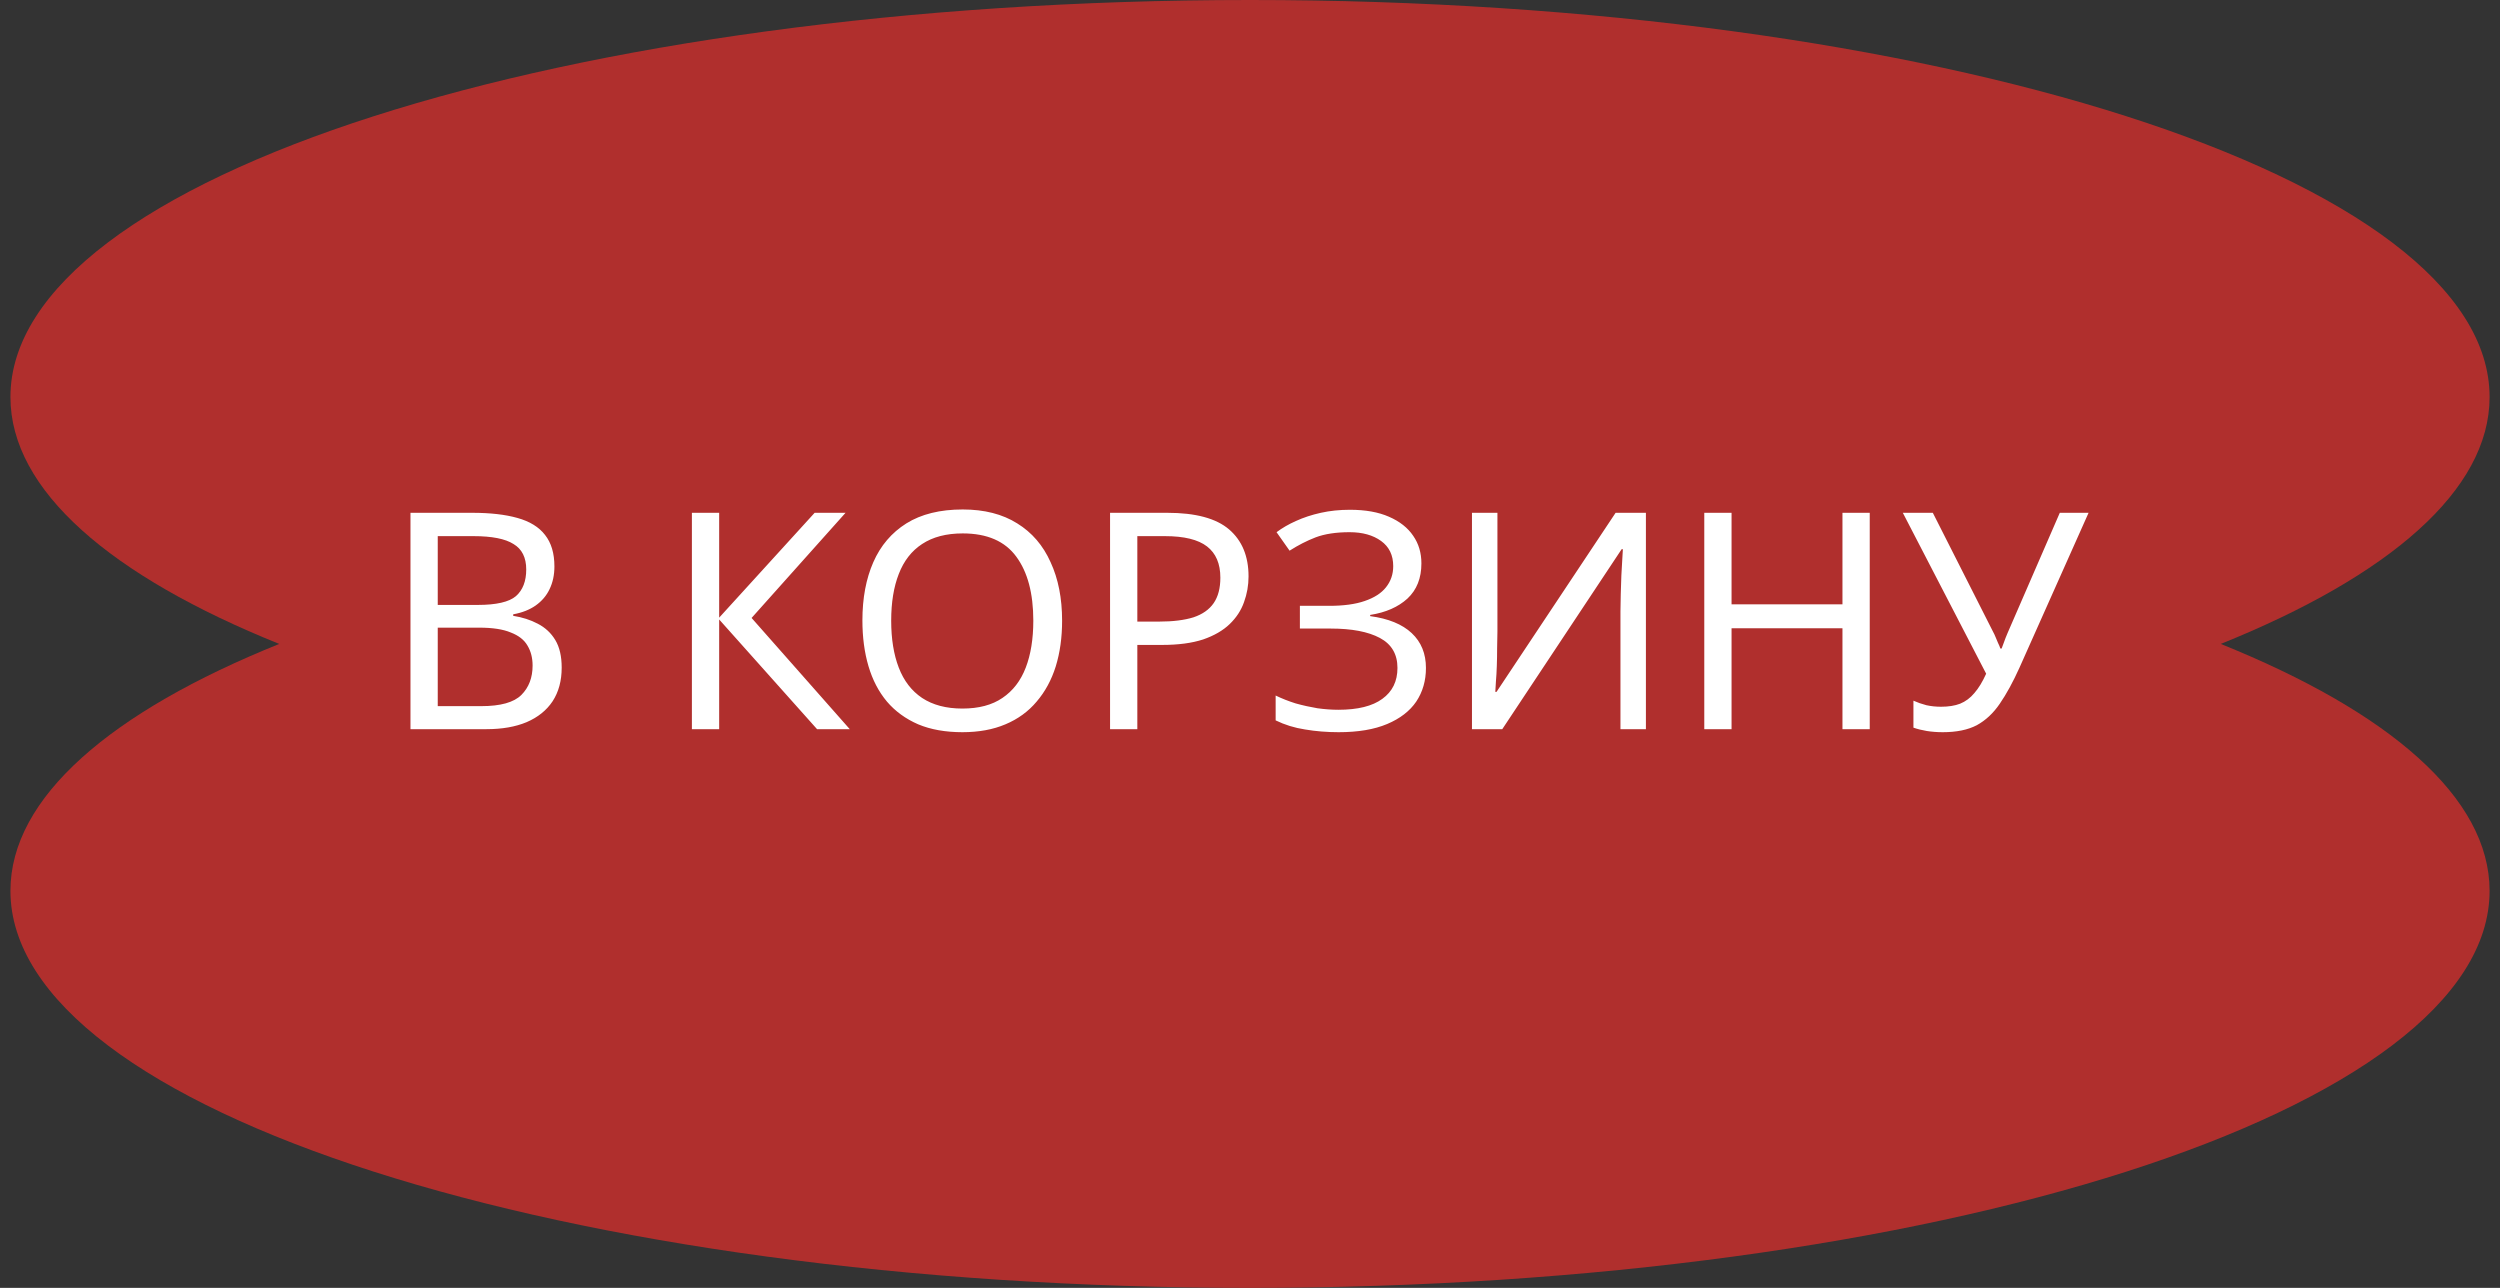
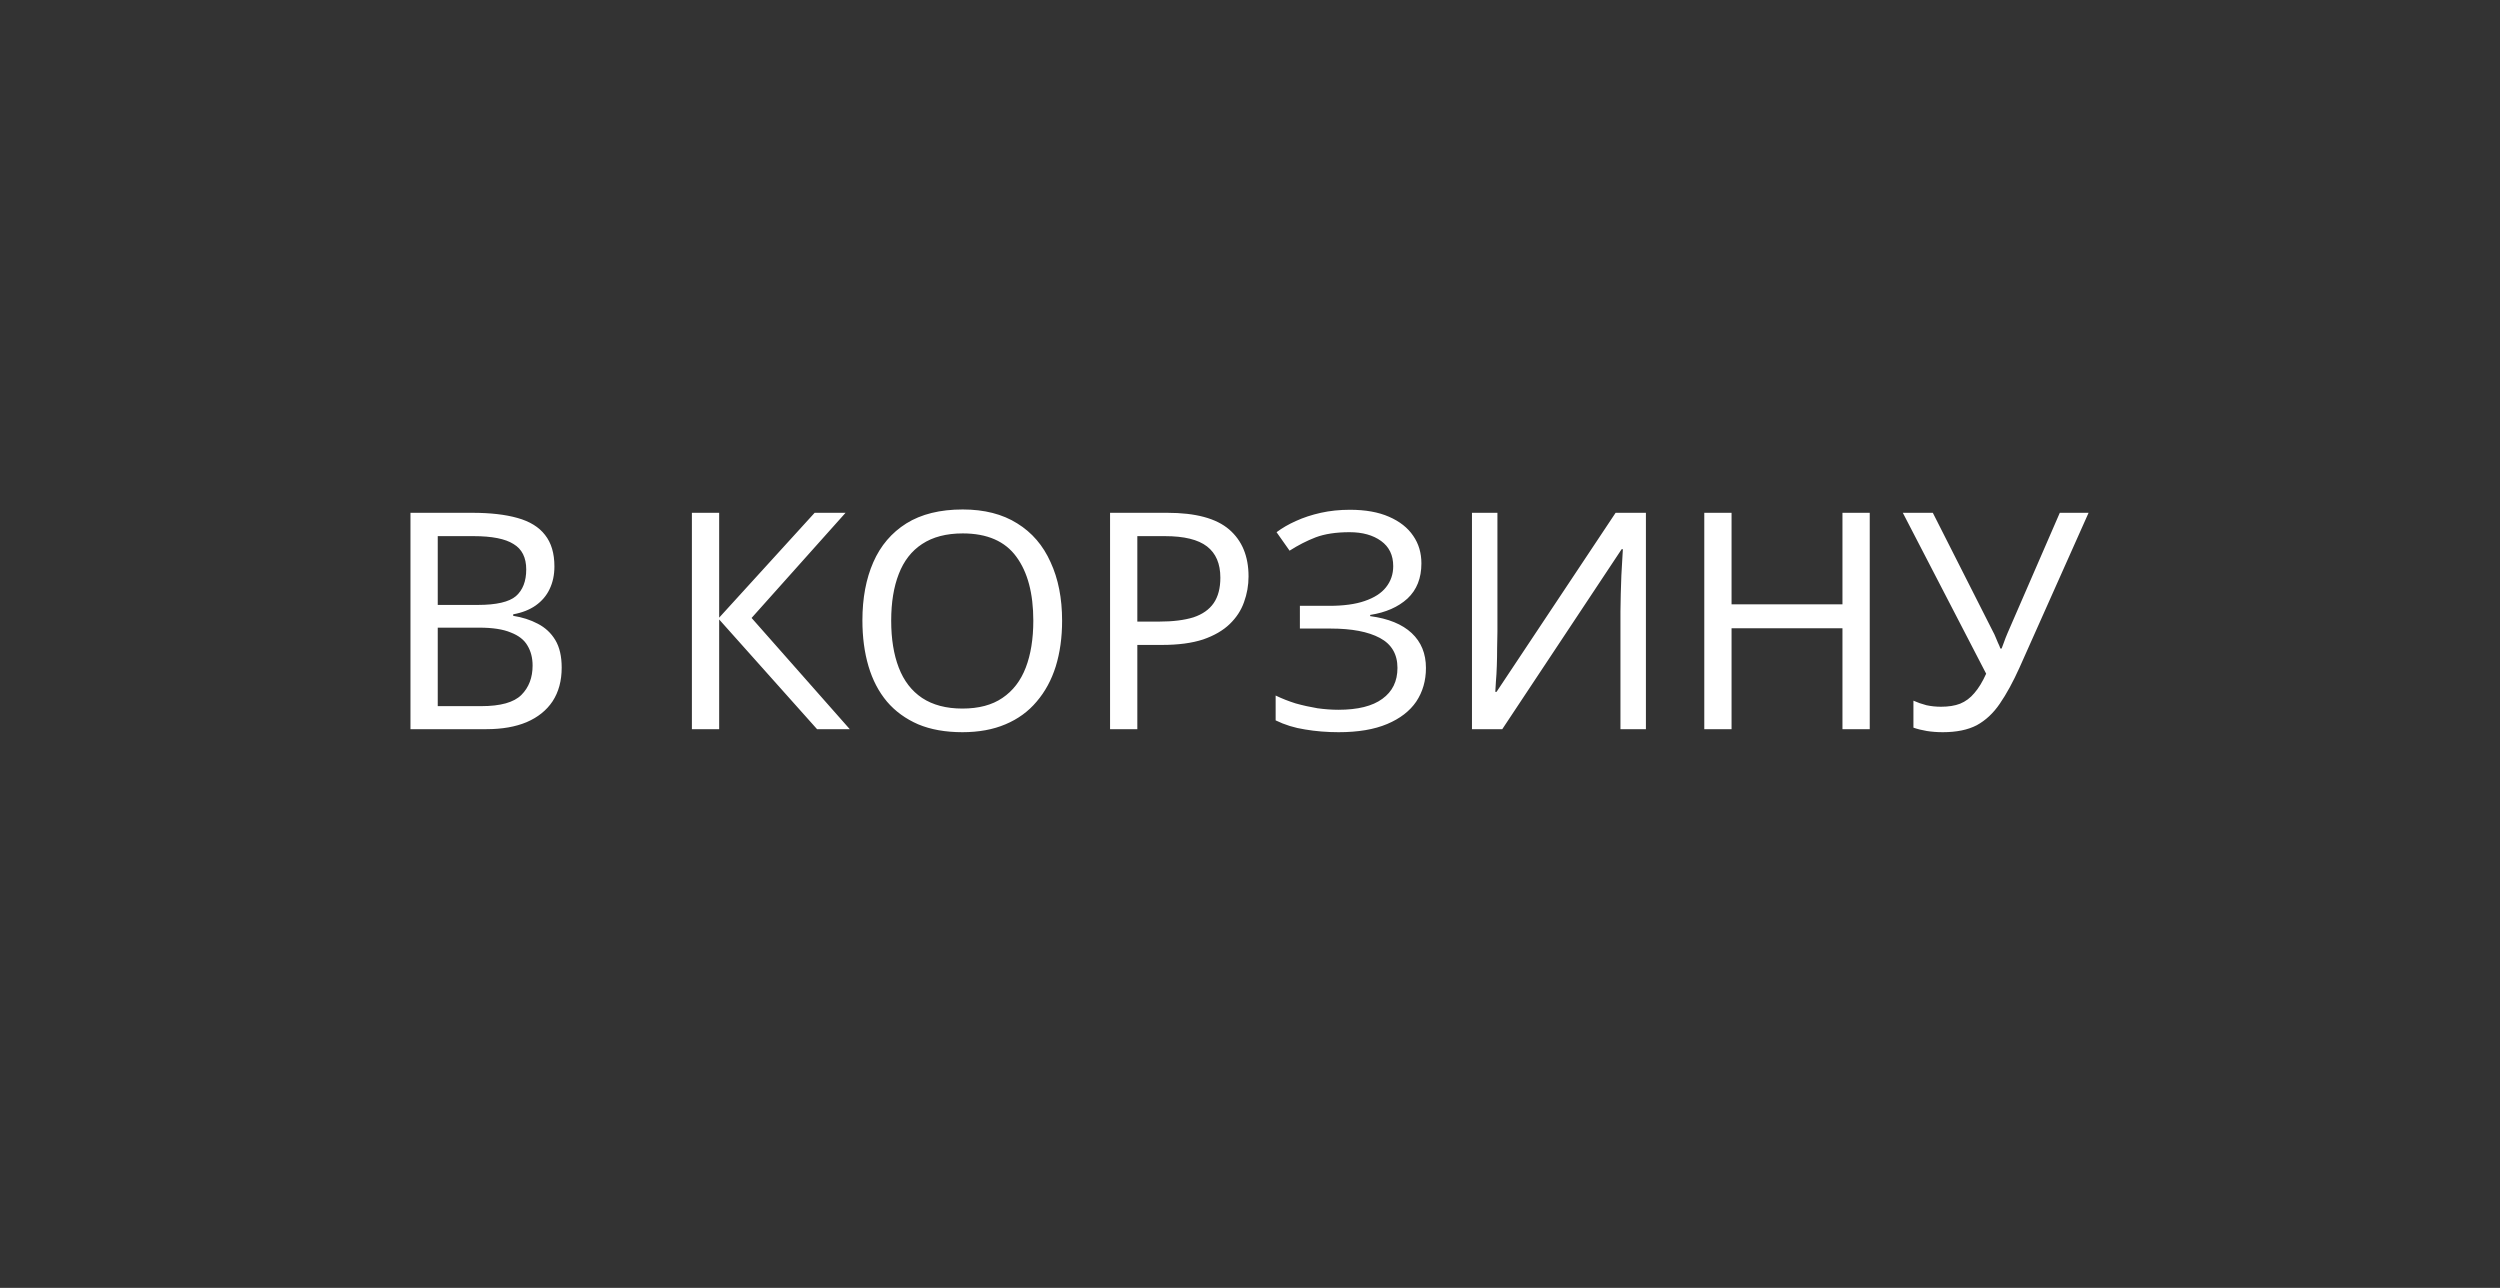
<svg xmlns="http://www.w3.org/2000/svg" width="132" height="68" viewBox="0 0 132 68" fill="none">
  <rect x="0" y="0" width="132" height="68" fill="#333333" stroke="none" />
-   <path d="M66 0C102.147 0 131.45 9.386 131.45 20.964C131.45 25.892 126.141 30.421 117.255 34C126.141 37.579 131.45 42.108 131.45 47.036C131.45 58.614 102.147 68 66 68C29.853 68 0.551 58.614 0.551 47.036C0.551 42.108 5.86 37.579 14.745 34C5.86 30.421 0.551 25.892 0.551 20.964C0.551 9.386 29.853 5.81179e-05 66 0Z" fill="#B02F2D" />
  <path d="M24.937 27.076C25.886 27.076 26.681 27.167 27.321 27.348C27.972 27.529 28.457 27.828 28.777 28.244C29.108 28.66 29.273 29.215 29.273 29.908C29.273 30.356 29.188 30.756 29.017 31.108C28.857 31.449 28.612 31.737 28.281 31.972C27.961 32.196 27.566 32.351 27.097 32.436V32.516C27.577 32.591 28.009 32.729 28.393 32.932C28.788 33.135 29.097 33.423 29.321 33.796C29.545 34.169 29.657 34.655 29.657 35.252C29.657 35.945 29.497 36.537 29.177 37.028C28.857 37.508 28.398 37.876 27.801 38.132C27.214 38.377 26.51 38.5 25.689 38.5H21.673V27.076H24.937ZM25.225 31.94C26.206 31.94 26.878 31.785 27.241 31.476C27.604 31.156 27.785 30.687 27.785 30.068C27.785 29.439 27.561 28.991 27.113 28.724C26.676 28.447 25.972 28.308 25.001 28.308H23.113V31.94H25.225ZM23.113 33.14V37.284H25.417C26.43 37.284 27.134 37.087 27.529 36.692C27.924 36.297 28.121 35.78 28.121 35.14C28.121 34.735 28.03 34.383 27.849 34.084C27.678 33.785 27.385 33.556 26.969 33.396C26.564 33.225 26.009 33.14 25.305 33.14H23.113ZM44.868 38.5H43.141L37.972 32.708V38.5H36.532V27.076H37.972V32.612L43.013 27.076H44.645L39.684 32.628L44.868 38.5ZM56.079 32.772C56.079 33.657 55.967 34.463 55.743 35.188C55.519 35.903 55.183 36.521 54.735 37.044C54.297 37.567 53.748 37.967 53.087 38.244C52.436 38.521 51.679 38.66 50.815 38.66C49.919 38.66 49.14 38.521 48.479 38.244C47.817 37.956 47.268 37.556 46.831 37.044C46.393 36.521 46.068 35.897 45.855 35.172C45.641 34.447 45.535 33.641 45.535 32.756C45.535 31.583 45.727 30.559 46.111 29.684C46.495 28.809 47.076 28.127 47.855 27.636C48.644 27.145 49.636 26.9 50.831 26.9C51.972 26.9 52.932 27.145 53.711 27.636C54.489 28.116 55.076 28.799 55.471 29.684C55.876 30.559 56.079 31.588 56.079 32.772ZM47.055 32.772C47.055 33.732 47.188 34.559 47.455 35.252C47.721 35.945 48.132 36.479 48.687 36.852C49.252 37.225 49.961 37.412 50.815 37.412C51.679 37.412 52.383 37.225 52.927 36.852C53.481 36.479 53.892 35.945 54.159 35.252C54.425 34.559 54.559 33.732 54.559 32.772C54.559 31.332 54.26 30.207 53.663 29.396C53.065 28.575 52.121 28.164 50.831 28.164C49.967 28.164 49.252 28.351 48.687 28.724C48.132 29.087 47.721 29.615 47.455 30.308C47.188 30.991 47.055 31.812 47.055 32.772ZM61.635 27.076C63.128 27.076 64.216 27.369 64.899 27.956C65.581 28.543 65.923 29.369 65.923 30.436C65.923 30.905 65.843 31.359 65.683 31.796C65.533 32.223 65.283 32.607 64.931 32.948C64.579 33.289 64.109 33.561 63.523 33.764C62.936 33.956 62.216 34.052 61.363 34.052H60.051V38.5H58.611V27.076H61.635ZM61.507 28.308H60.051V32.82H61.203C61.928 32.82 62.531 32.745 63.011 32.596C63.491 32.436 63.848 32.185 64.083 31.844C64.317 31.503 64.435 31.055 64.435 30.5C64.435 29.764 64.2 29.215 63.731 28.852C63.261 28.489 62.52 28.308 61.507 28.308ZM75.05 29.748C75.05 30.527 74.805 31.145 74.314 31.604C73.823 32.052 73.167 32.34 72.346 32.468V32.532C73.306 32.66 74.037 32.959 74.538 33.428C75.039 33.897 75.29 34.511 75.29 35.268C75.29 35.94 75.119 36.532 74.778 37.044C74.437 37.545 73.925 37.94 73.242 38.228C72.559 38.516 71.706 38.66 70.682 38.66C70.063 38.66 69.471 38.612 68.906 38.516C68.351 38.431 67.834 38.271 67.354 38.036V36.724C67.685 36.884 68.037 37.023 68.41 37.14C68.794 37.247 69.178 37.332 69.562 37.396C69.946 37.449 70.314 37.476 70.666 37.476C71.69 37.476 72.463 37.284 72.986 36.9C73.519 36.516 73.786 35.972 73.786 35.268C73.786 34.543 73.477 34.015 72.858 33.684C72.239 33.353 71.375 33.188 70.266 33.188H68.634V31.988H70.186C70.943 31.988 71.567 31.903 72.058 31.732C72.559 31.561 72.933 31.321 73.178 31.012C73.434 30.692 73.562 30.319 73.562 29.892C73.562 29.316 73.349 28.873 72.922 28.564C72.495 28.255 71.941 28.1 71.258 28.1C70.543 28.1 69.946 28.191 69.466 28.372C68.997 28.553 68.538 28.788 68.09 29.076L67.402 28.1C67.701 27.876 68.042 27.679 68.426 27.508C68.821 27.327 69.258 27.183 69.738 27.076C70.218 26.969 70.73 26.916 71.274 26.916C72.095 26.916 72.783 27.039 73.338 27.284C73.903 27.529 74.33 27.865 74.618 28.292C74.906 28.708 75.05 29.193 75.05 29.748ZM77.72 27.076H79.064V33.348C79.064 33.615 79.059 33.908 79.048 34.228C79.048 34.537 79.043 34.847 79.032 35.156C79.022 35.465 79.006 35.743 78.984 35.988C78.974 36.223 78.963 36.404 78.952 36.532H79.016L85.304 27.076H86.904V38.5H85.56V32.292C85.56 32.004 85.566 31.695 85.576 31.364C85.587 31.023 85.598 30.697 85.608 30.388C85.63 30.068 85.646 29.785 85.656 29.54C85.667 29.295 85.678 29.113 85.688 28.996H85.624L79.32 38.5H77.72V27.076ZM98.722 38.5H97.282V33.172H91.426V38.5H89.986V27.076H91.426V31.908H97.282V27.076H98.722V38.5ZM106.629 35.252C106.288 36.009 105.941 36.644 105.589 37.156C105.248 37.657 104.842 38.036 104.373 38.292C103.904 38.537 103.306 38.66 102.581 38.66C102.282 38.66 102 38.639 101.733 38.596C101.477 38.553 101.242 38.495 101.029 38.42V36.996C101.242 37.092 101.472 37.172 101.717 37.236C101.962 37.289 102.218 37.316 102.485 37.316C102.88 37.316 103.216 37.263 103.493 37.156C103.781 37.039 104.032 36.852 104.245 36.596C104.469 36.34 104.677 35.999 104.869 35.572L100.469 27.076H102.053L105.237 33.364C105.28 33.439 105.322 33.529 105.365 33.636C105.408 33.732 105.45 33.833 105.493 33.94C105.546 34.047 105.589 34.148 105.621 34.244H105.685C105.717 34.169 105.749 34.084 105.781 33.988C105.824 33.881 105.861 33.78 105.893 33.684C105.936 33.577 105.973 33.487 106.005 33.412L108.757 27.076H110.277L106.629 35.252Z" fill="white" />
</svg>